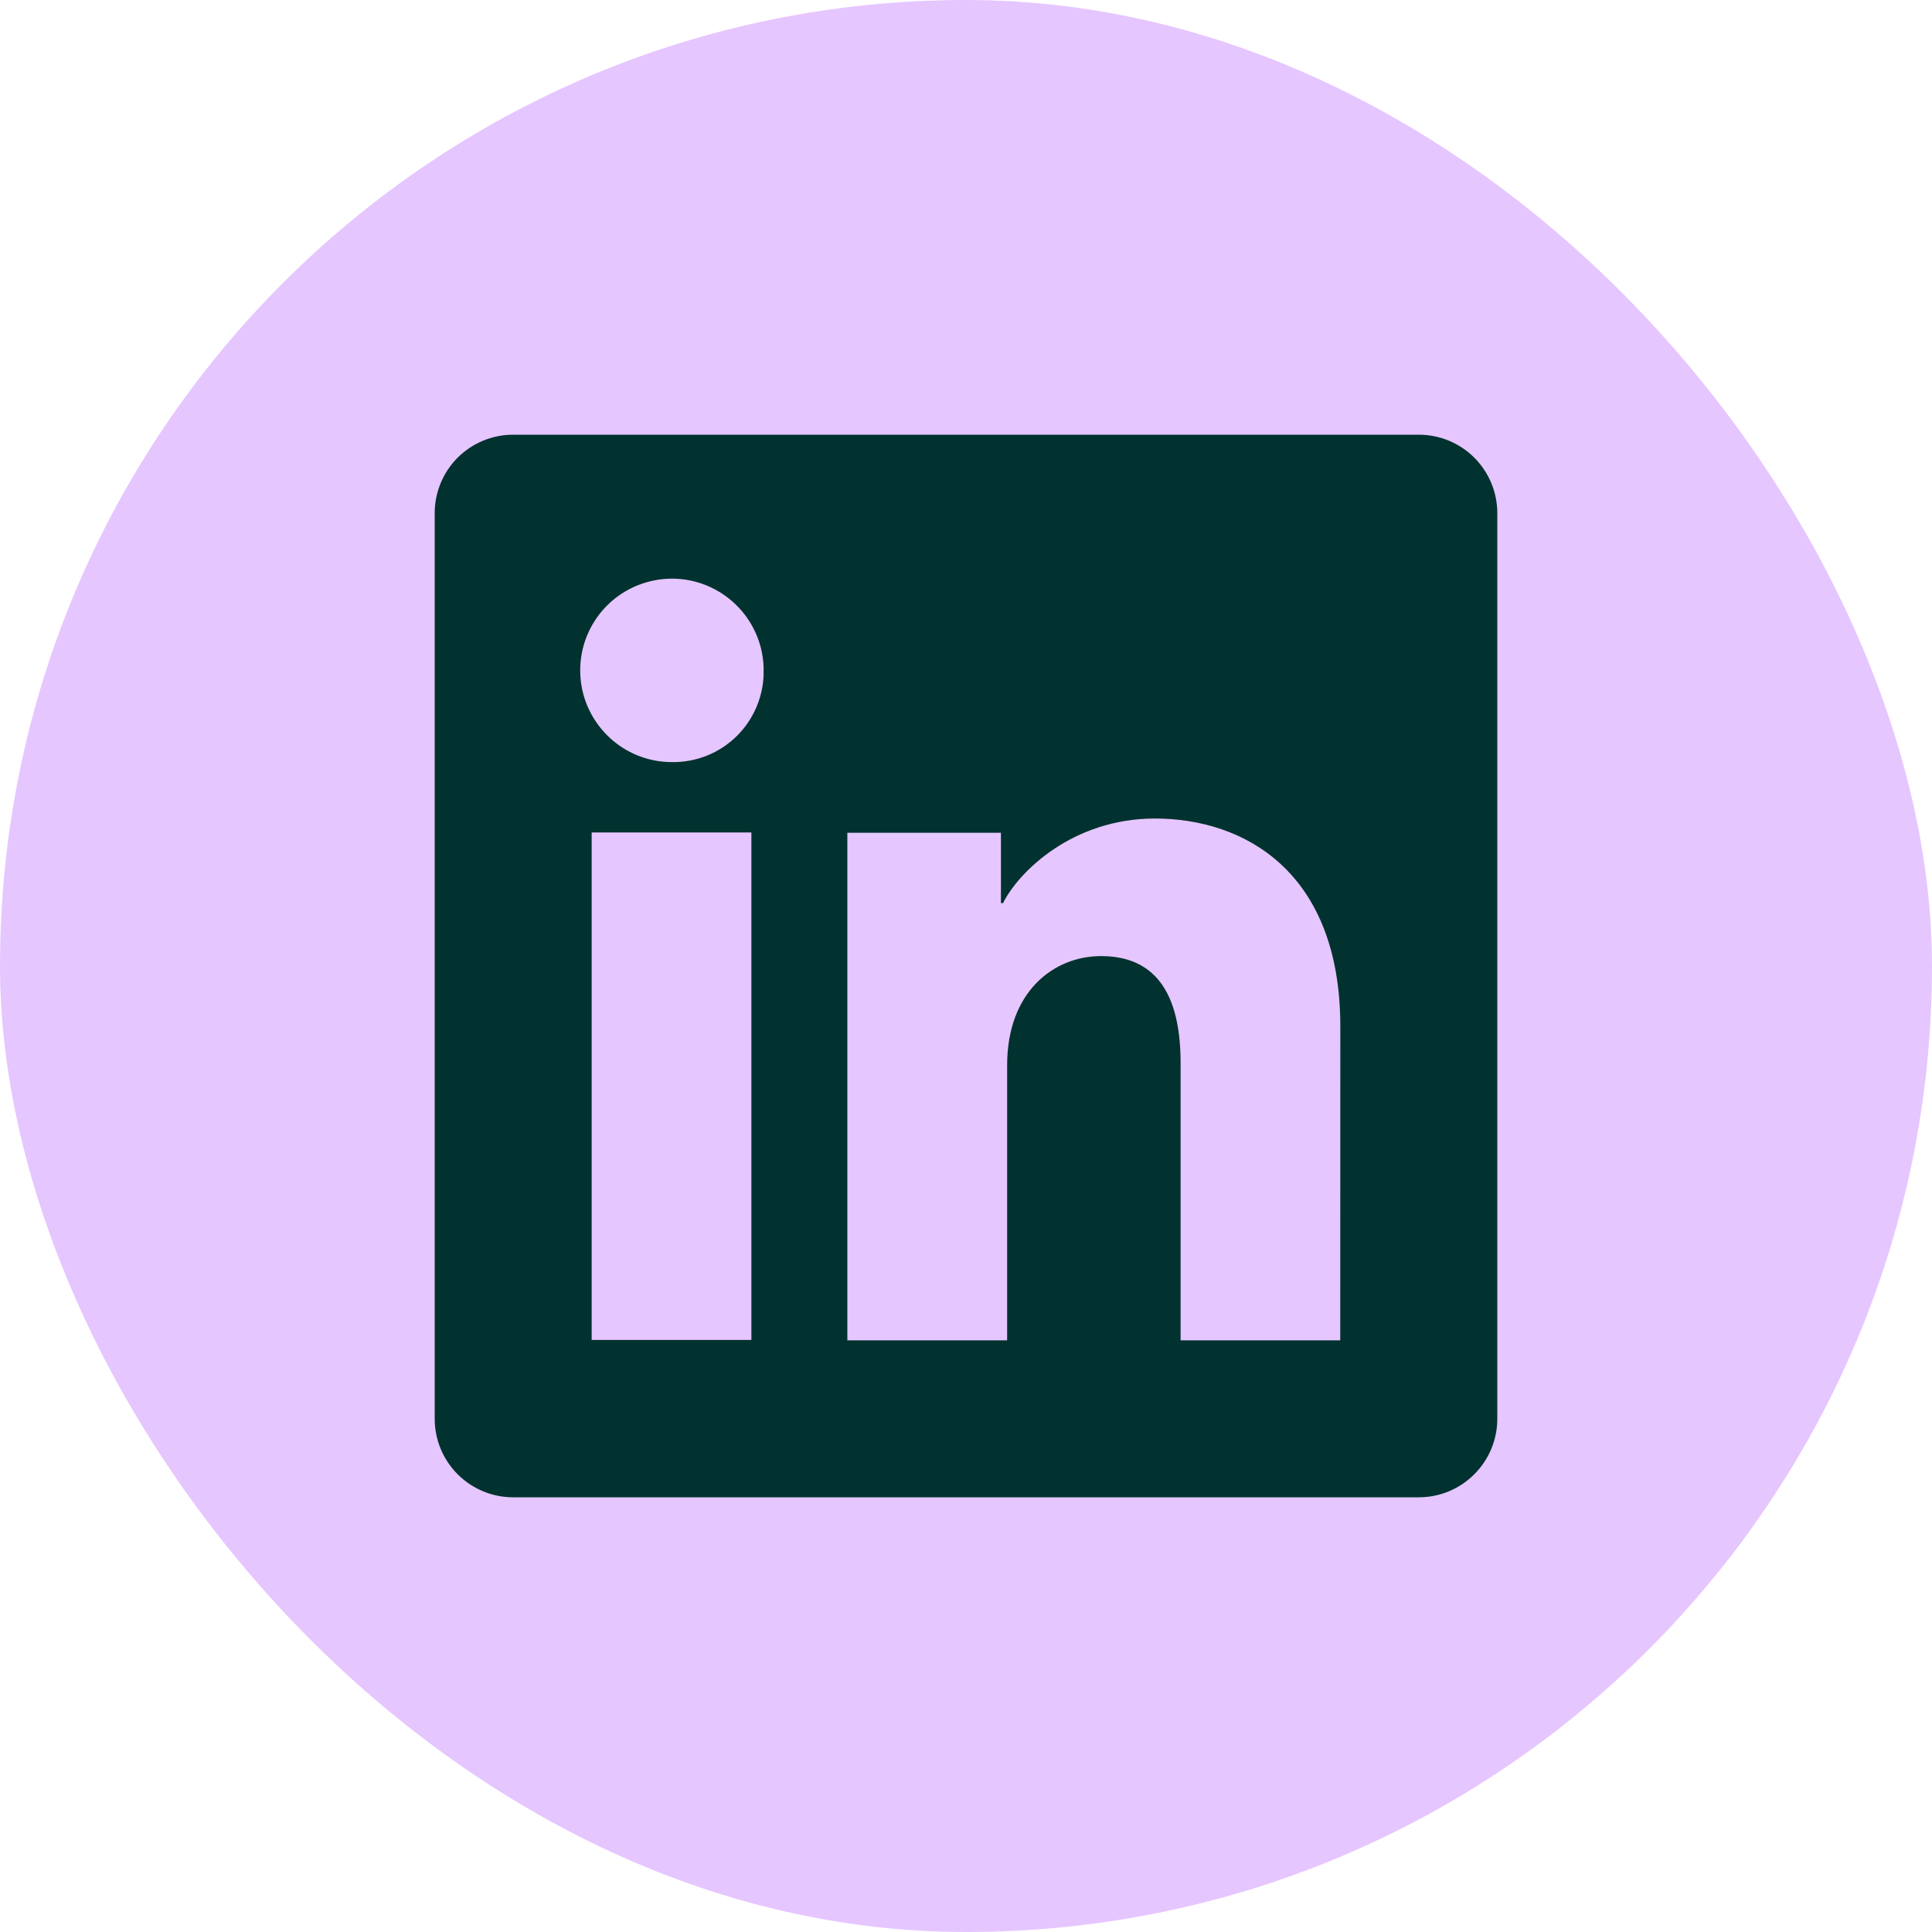
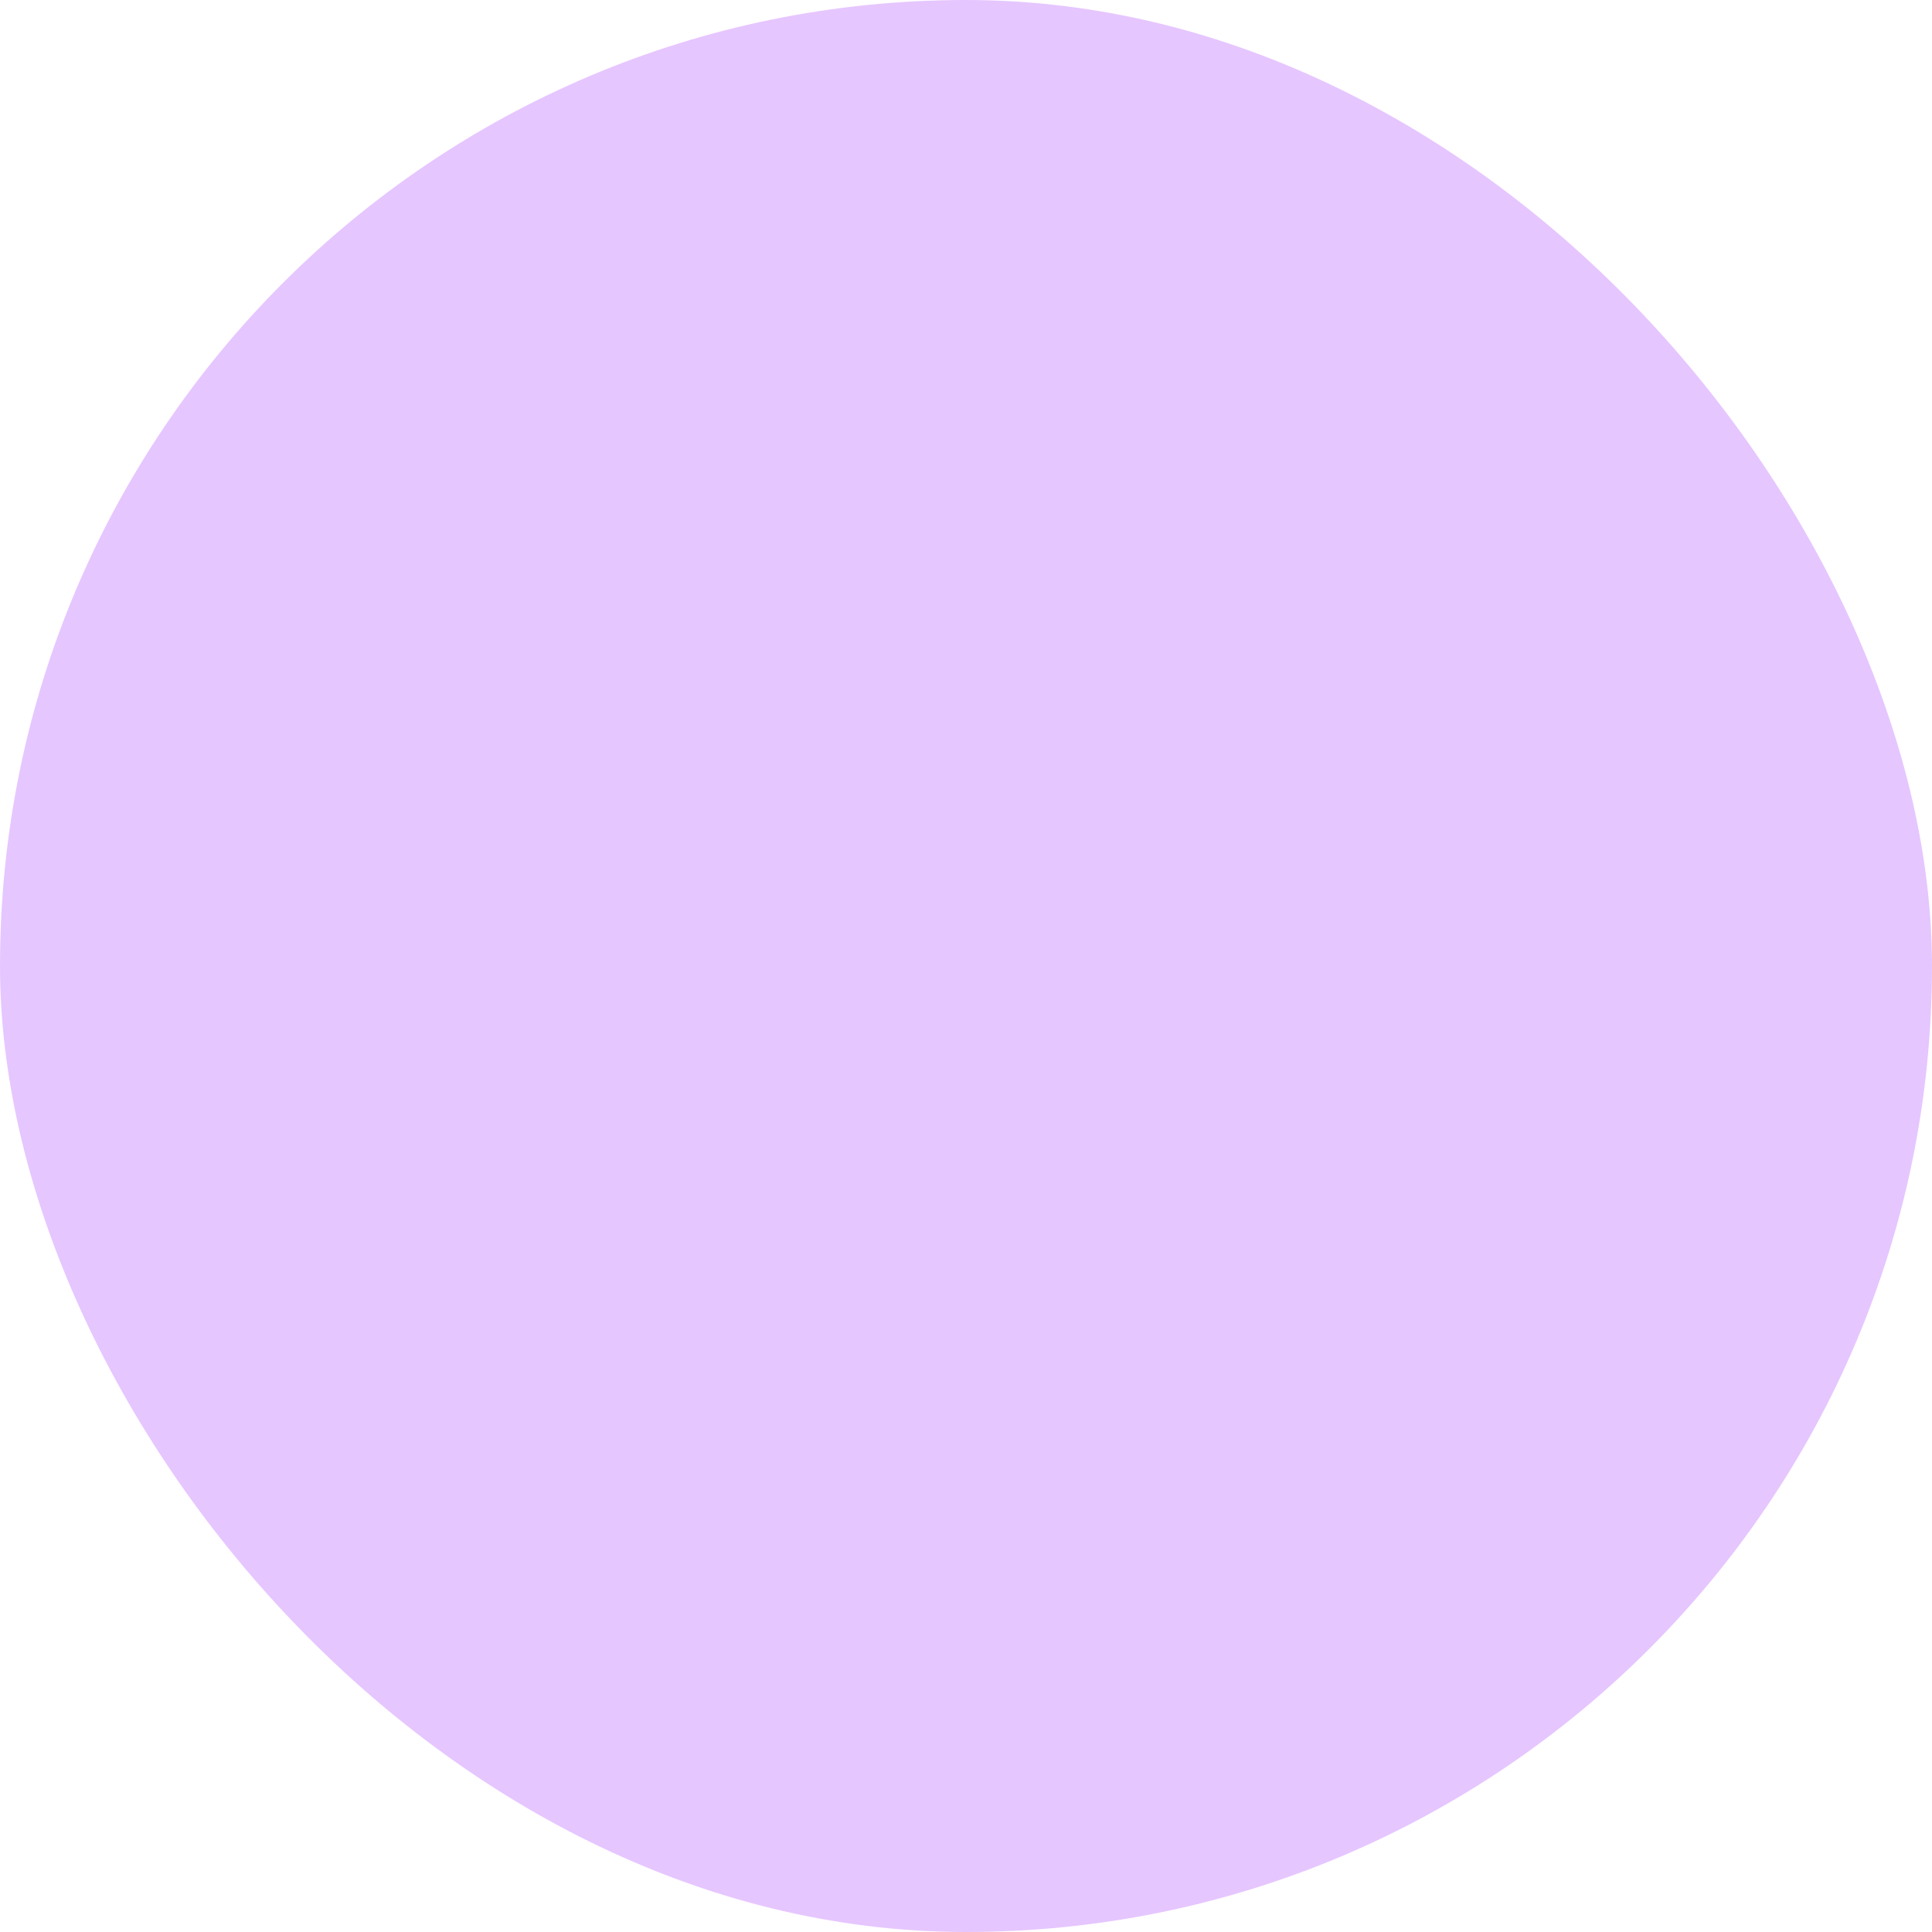
<svg xmlns="http://www.w3.org/2000/svg" width="24" height="24" viewBox="0 0 24 24" fill="none">
  <rect width="24" height="24" rx="12" fill="#E6C6FF" />
-   <path d="M17.625 5.4H6.374C6.116 5.4 5.868 5.503 5.685 5.685C5.503 5.868 5.4 6.116 5.4 6.374V17.625C5.4 17.884 5.503 18.132 5.685 18.314C5.868 18.497 6.116 18.6 6.374 18.6H17.625C17.884 18.6 18.132 18.497 18.314 18.314C18.497 18.132 18.6 17.884 18.6 17.625V6.374C18.6 6.116 18.497 5.868 18.314 5.685C18.132 5.503 17.884 5.4 17.625 5.4ZM9.334 16.645H7.35V10.341H9.334V16.645ZM8.341 9.467C8.115 9.466 7.896 9.398 7.709 9.272C7.523 9.146 7.378 8.967 7.292 8.759C7.207 8.551 7.186 8.322 7.23 8.101C7.275 7.881 7.384 7.678 7.544 7.519C7.704 7.361 7.907 7.253 8.128 7.21C8.349 7.166 8.577 7.189 8.785 7.276C8.993 7.363 9.17 7.509 9.295 7.696C9.42 7.883 9.487 8.104 9.486 8.329C9.489 8.479 9.46 8.629 9.403 8.769C9.346 8.908 9.262 9.035 9.155 9.141C9.048 9.247 8.921 9.331 8.781 9.387C8.641 9.443 8.491 9.47 8.341 9.467ZM16.649 16.65H14.666V13.206C14.666 12.191 14.234 11.877 13.677 11.877C13.088 11.877 12.511 12.321 12.511 13.232V16.65H10.526V10.345H12.434V11.219H12.46C12.652 10.831 13.323 10.168 14.347 10.168C15.454 10.168 16.65 10.826 16.65 12.751L16.649 16.65Z" fill="#01322F" />
</svg>